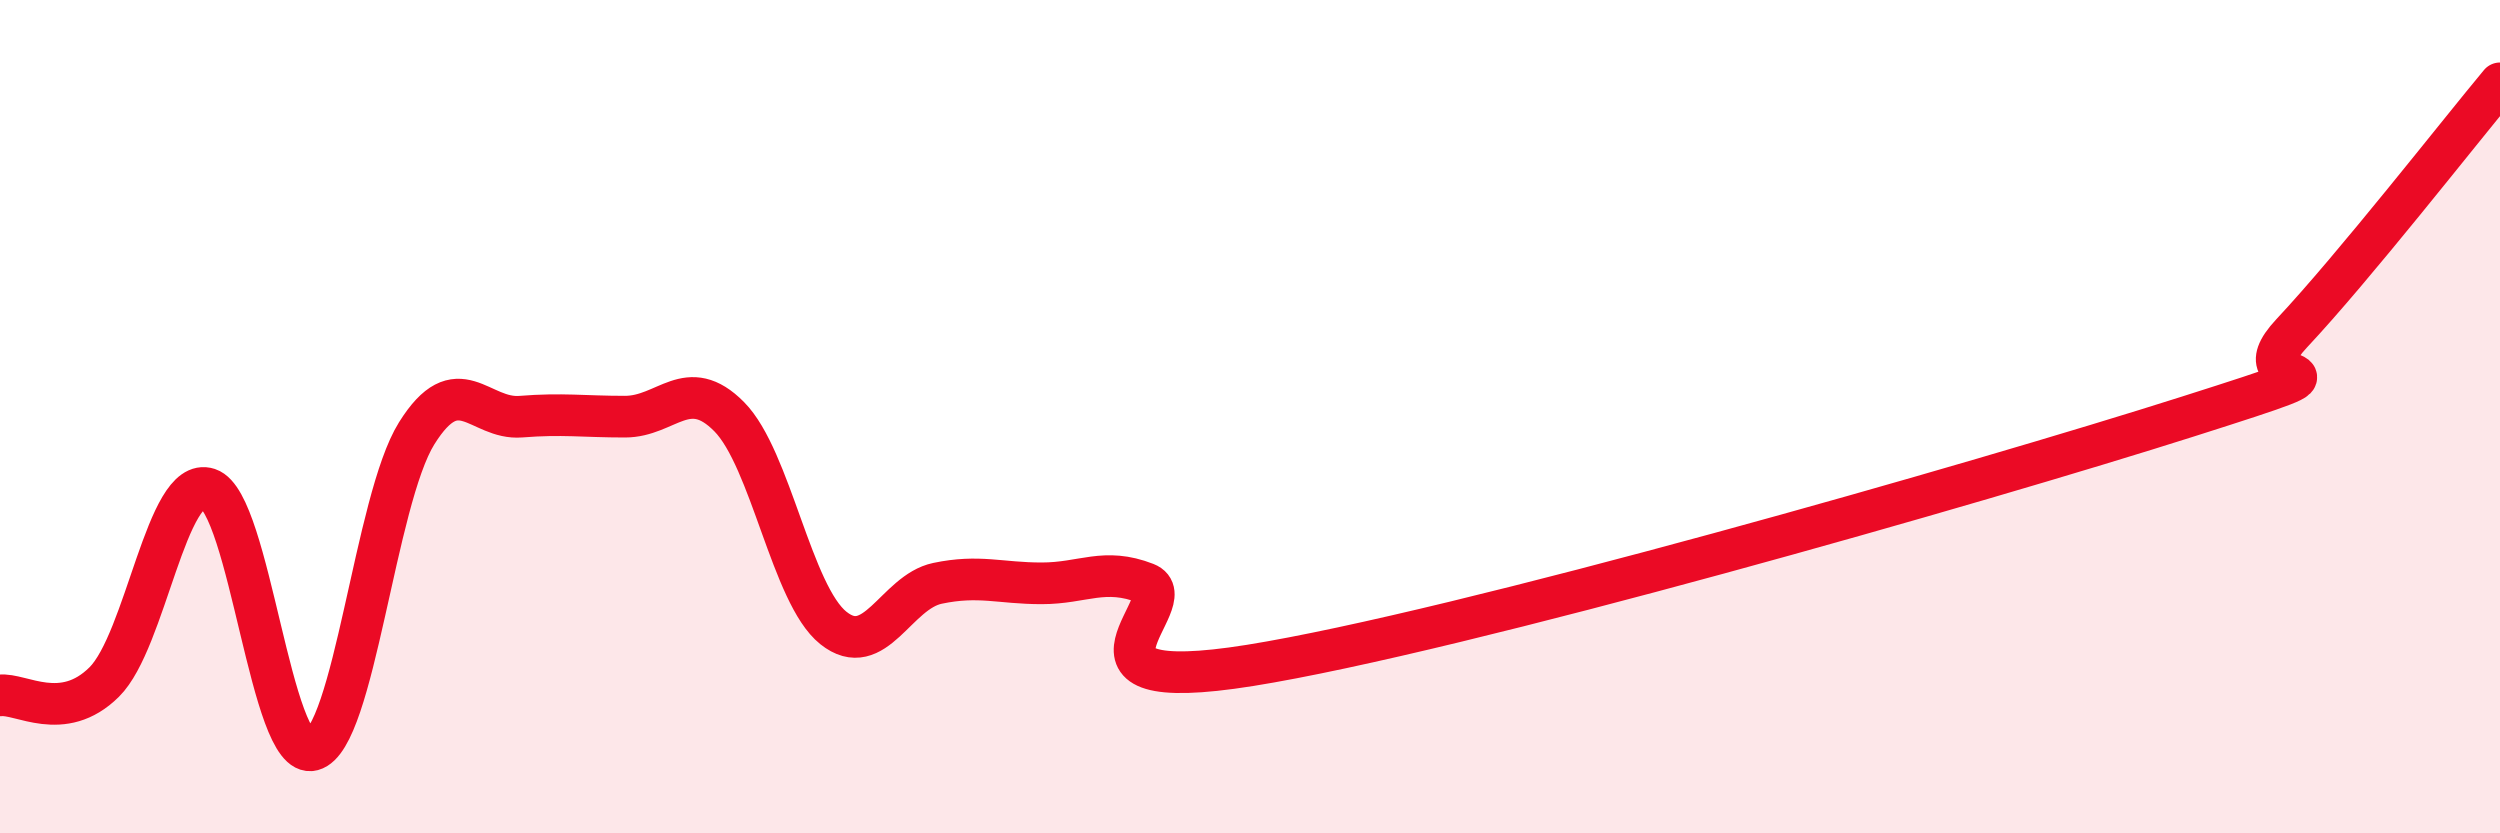
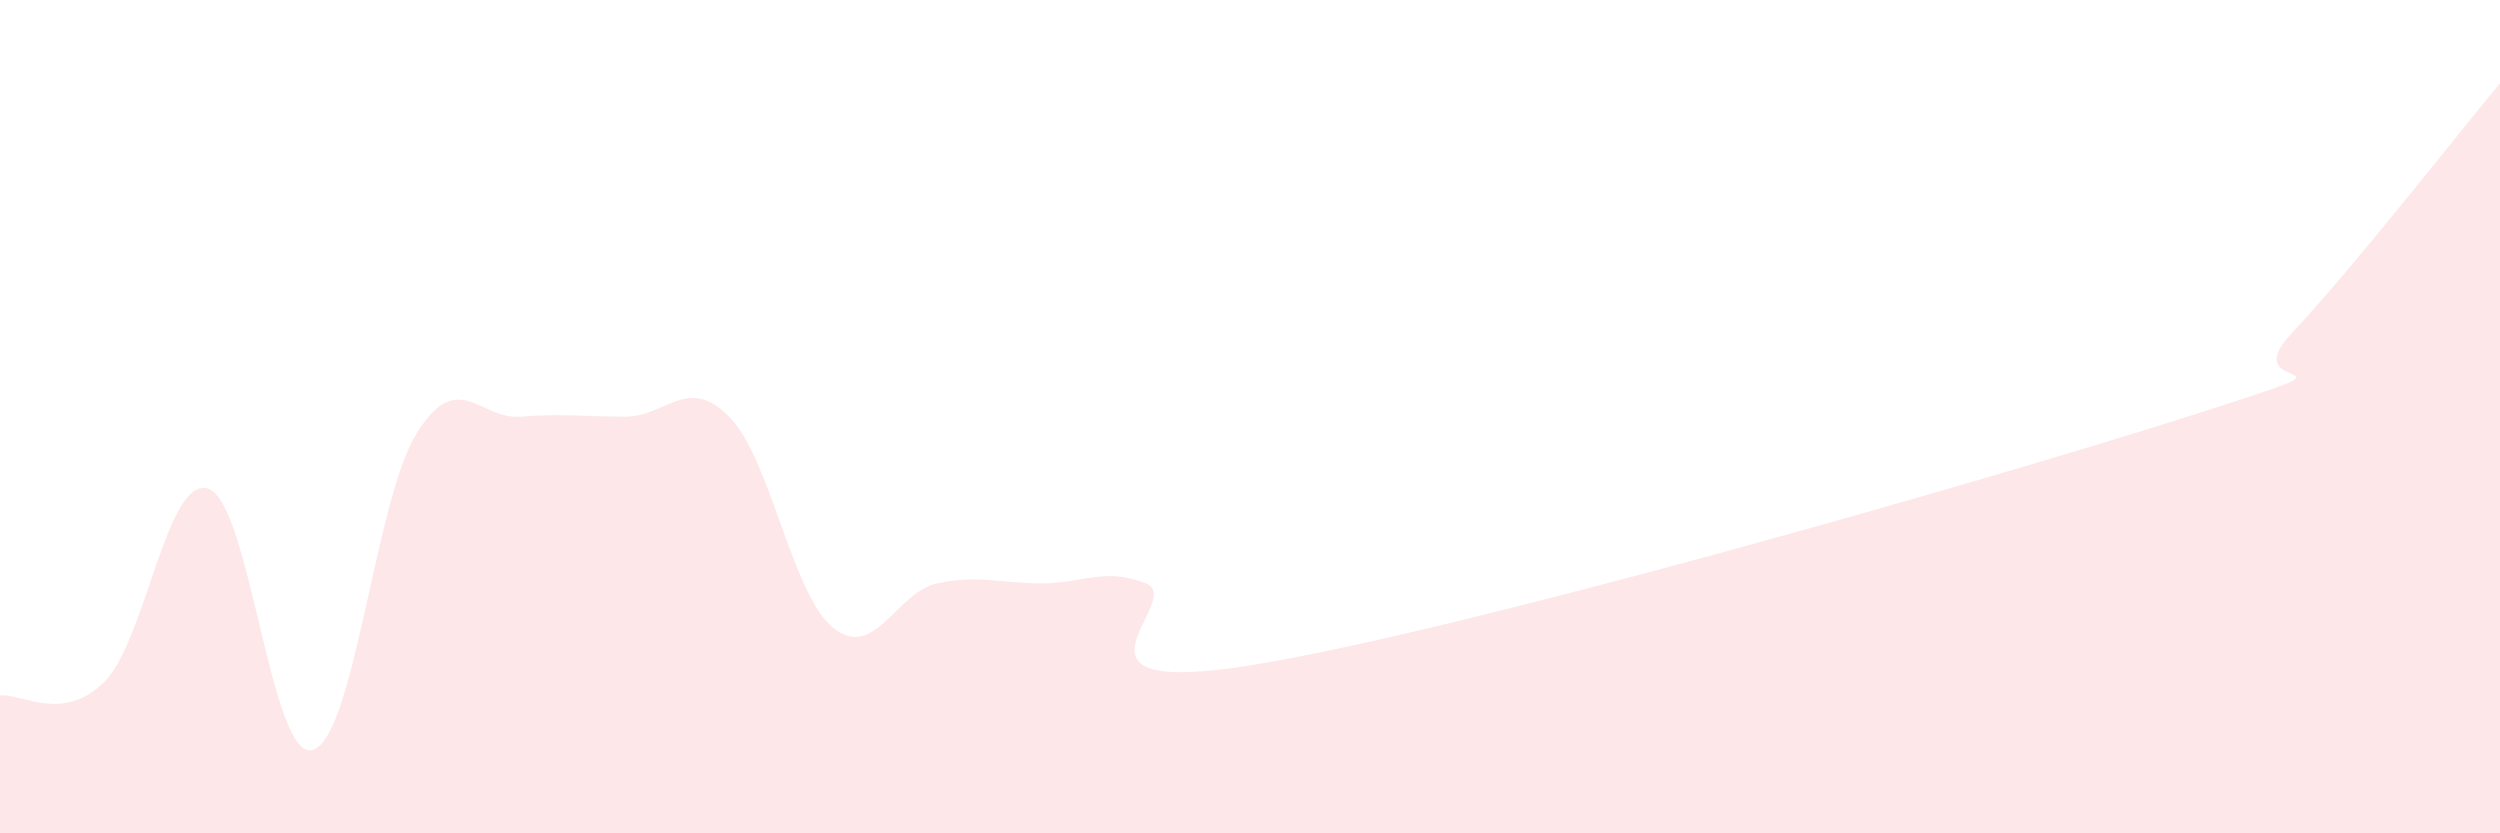
<svg xmlns="http://www.w3.org/2000/svg" width="60" height="20" viewBox="0 0 60 20">
  <path d="M 0,16.69 C 0.5,16.63 1.5,17.36 2.5,16.37 C 3.5,15.38 4,11.4 5,11.73 C 6,12.06 6.5,18.27 7.5,18 C 8.5,17.73 9,12 10,10.4 C 11,8.8 11.5,10.08 12.5,10 C 13.5,9.92 14,10 15,10 C 16,10 16.5,8.99 17.5,10 C 18.5,11.01 19,14.27 20,15.07 C 21,15.87 21.5,14.21 22.5,14 C 23.5,13.79 24,14 25,14 C 26,14 26.5,13.61 27.5,14 C 28.5,14.39 25,16.77 30,15.97 C 35,15.17 47.5,11.59 52.5,10 C 57.5,8.41 53.5,9.6 55,8 C 56.5,6.4 59,3.2 60,2L60 20L0 20Z" fill="#EB0A25" opacity="0.1" stroke-linecap="round" stroke-linejoin="round" />
-   <path d="M 0,16.69 C 0.5,16.63 1.5,17.36 2.5,16.37 C 3.5,15.38 4,11.4 5,11.73 C 6,12.06 6.5,18.27 7.5,18 C 8.5,17.73 9,12 10,10.4 C 11,8.8 11.5,10.08 12.5,10 C 13.5,9.92 14,10 15,10 C 16,10 16.5,8.99 17.5,10 C 18.5,11.01 19,14.27 20,15.07 C 21,15.87 21.5,14.21 22.5,14 C 23.5,13.79 24,14 25,14 C 26,14 26.5,13.61 27.5,14 C 28.5,14.39 25,16.77 30,15.97 C 35,15.17 47.5,11.59 52.5,10 C 57.5,8.41 53.5,9.6 55,8 C 56.5,6.4 59,3.2 60,2" stroke="#EB0A25" stroke-width="1" fill="none" stroke-linecap="round" stroke-linejoin="round" />
</svg>